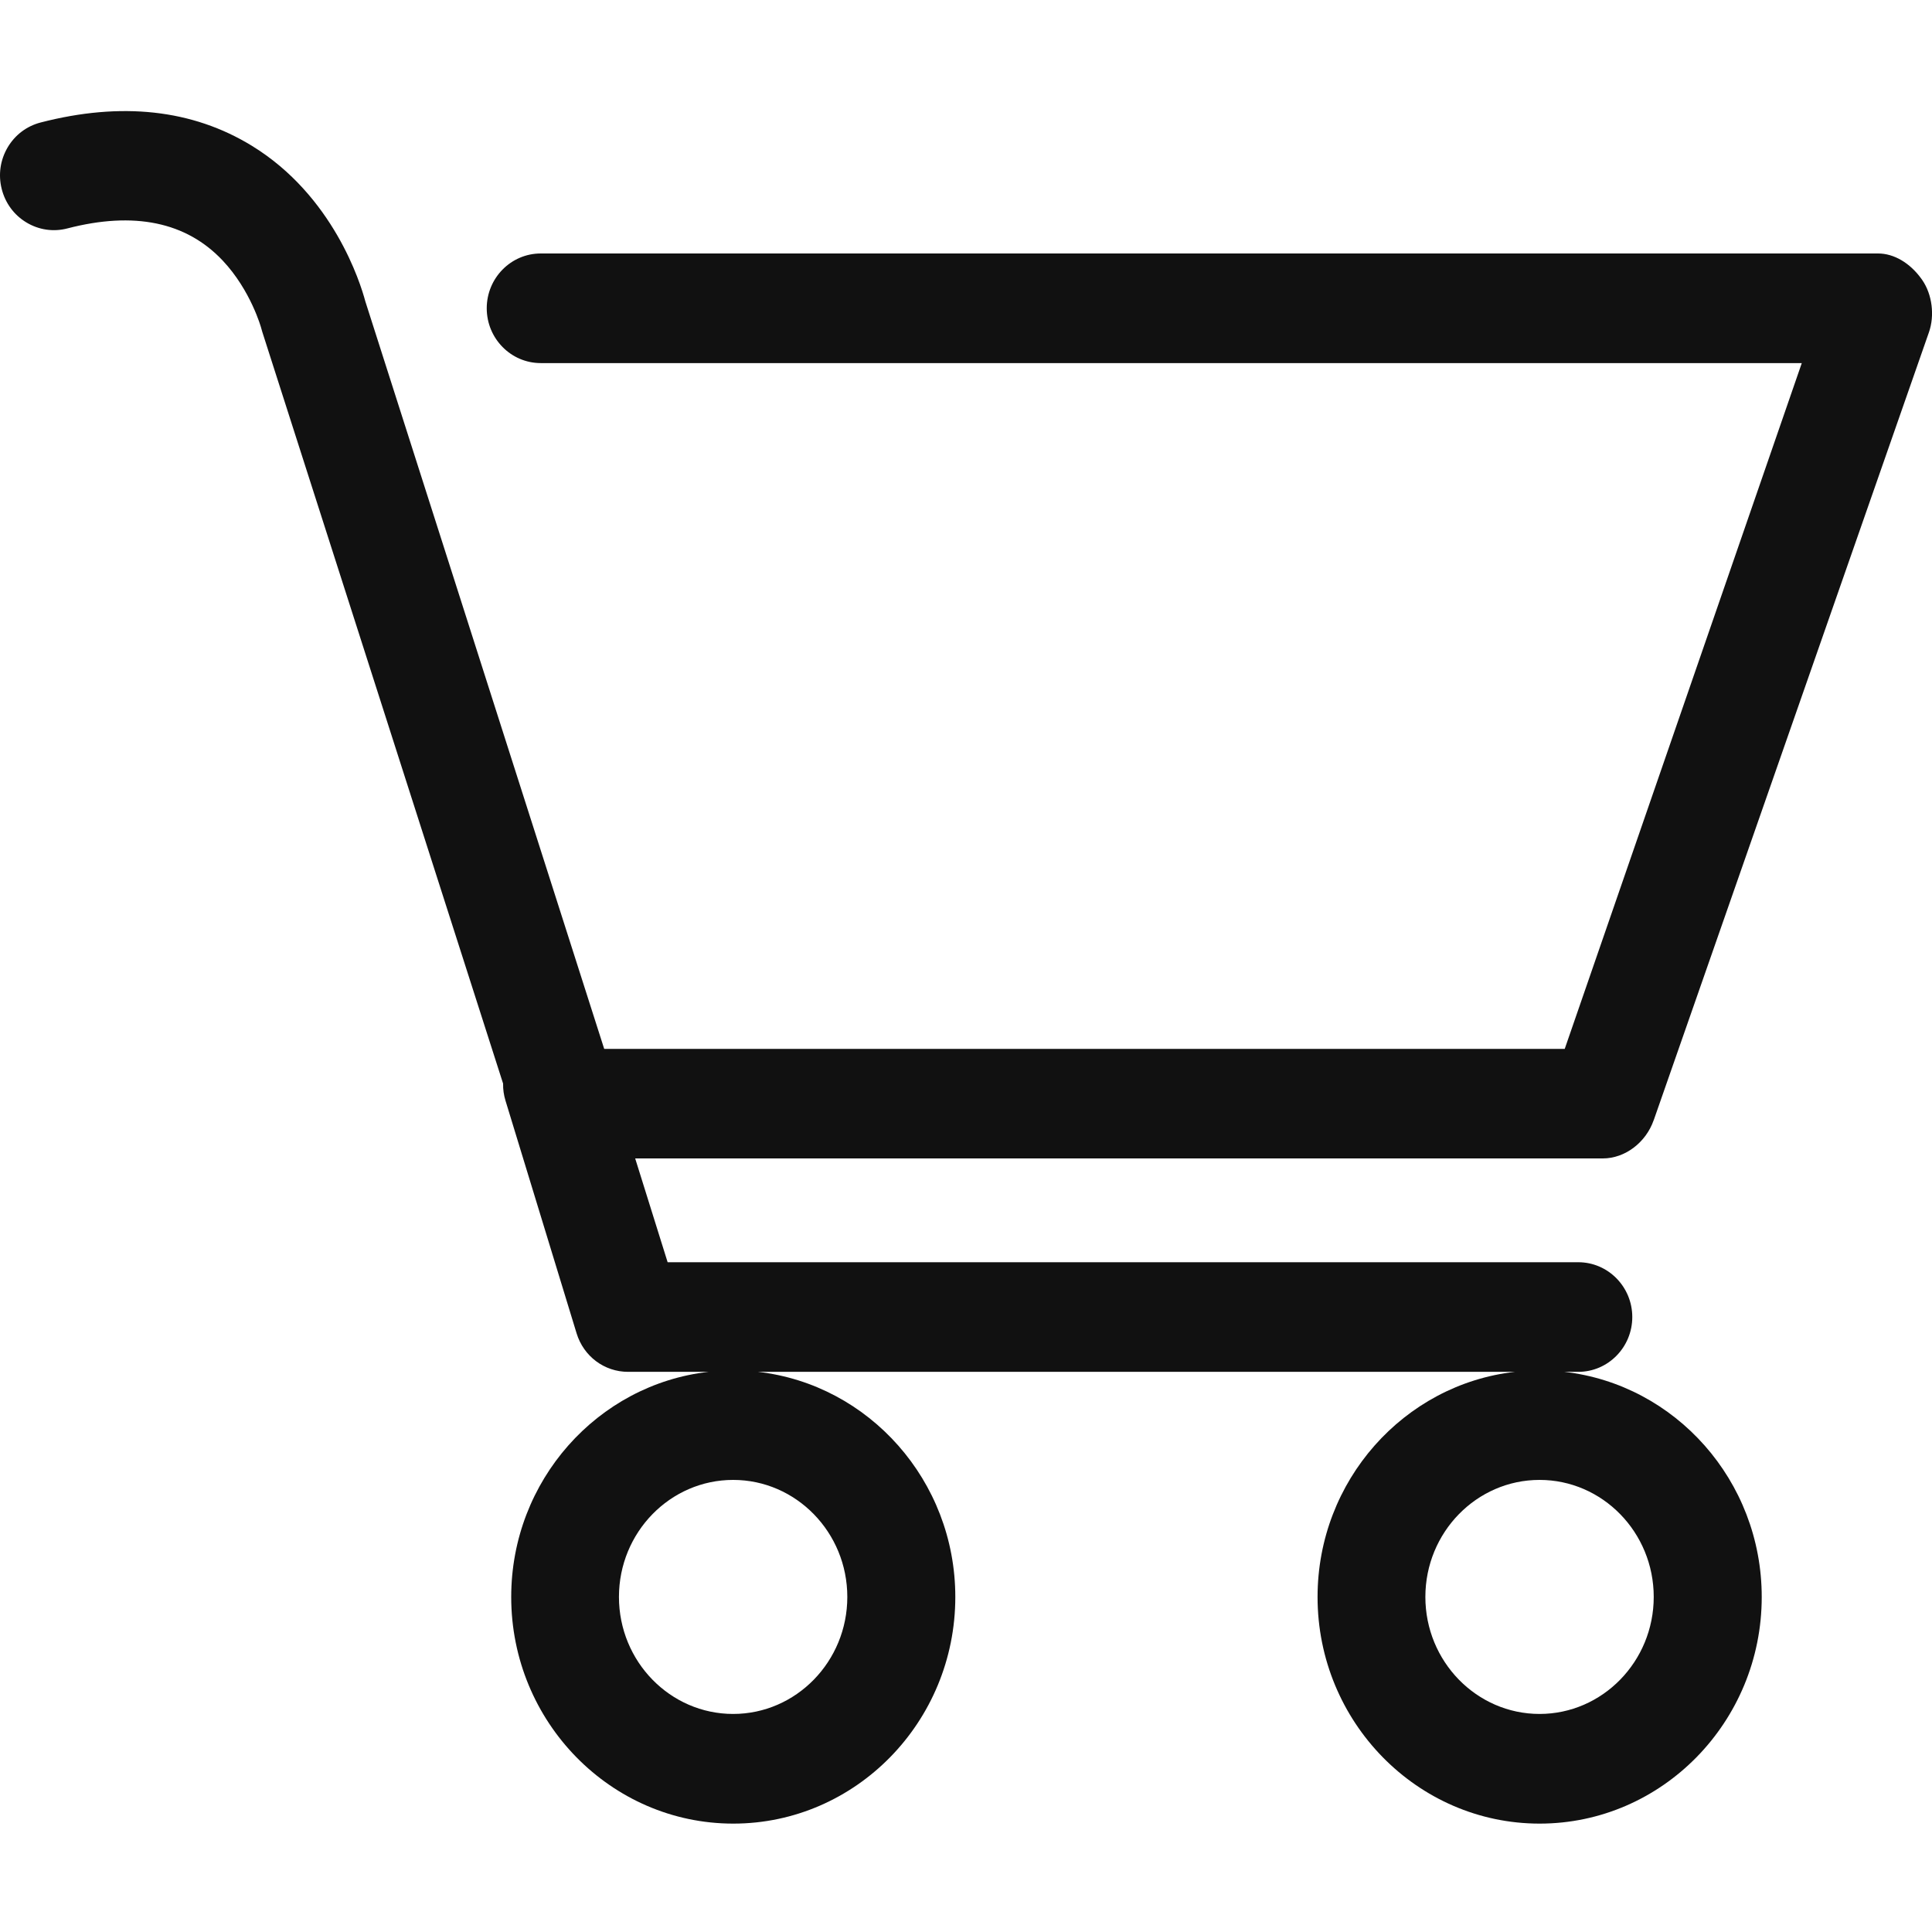
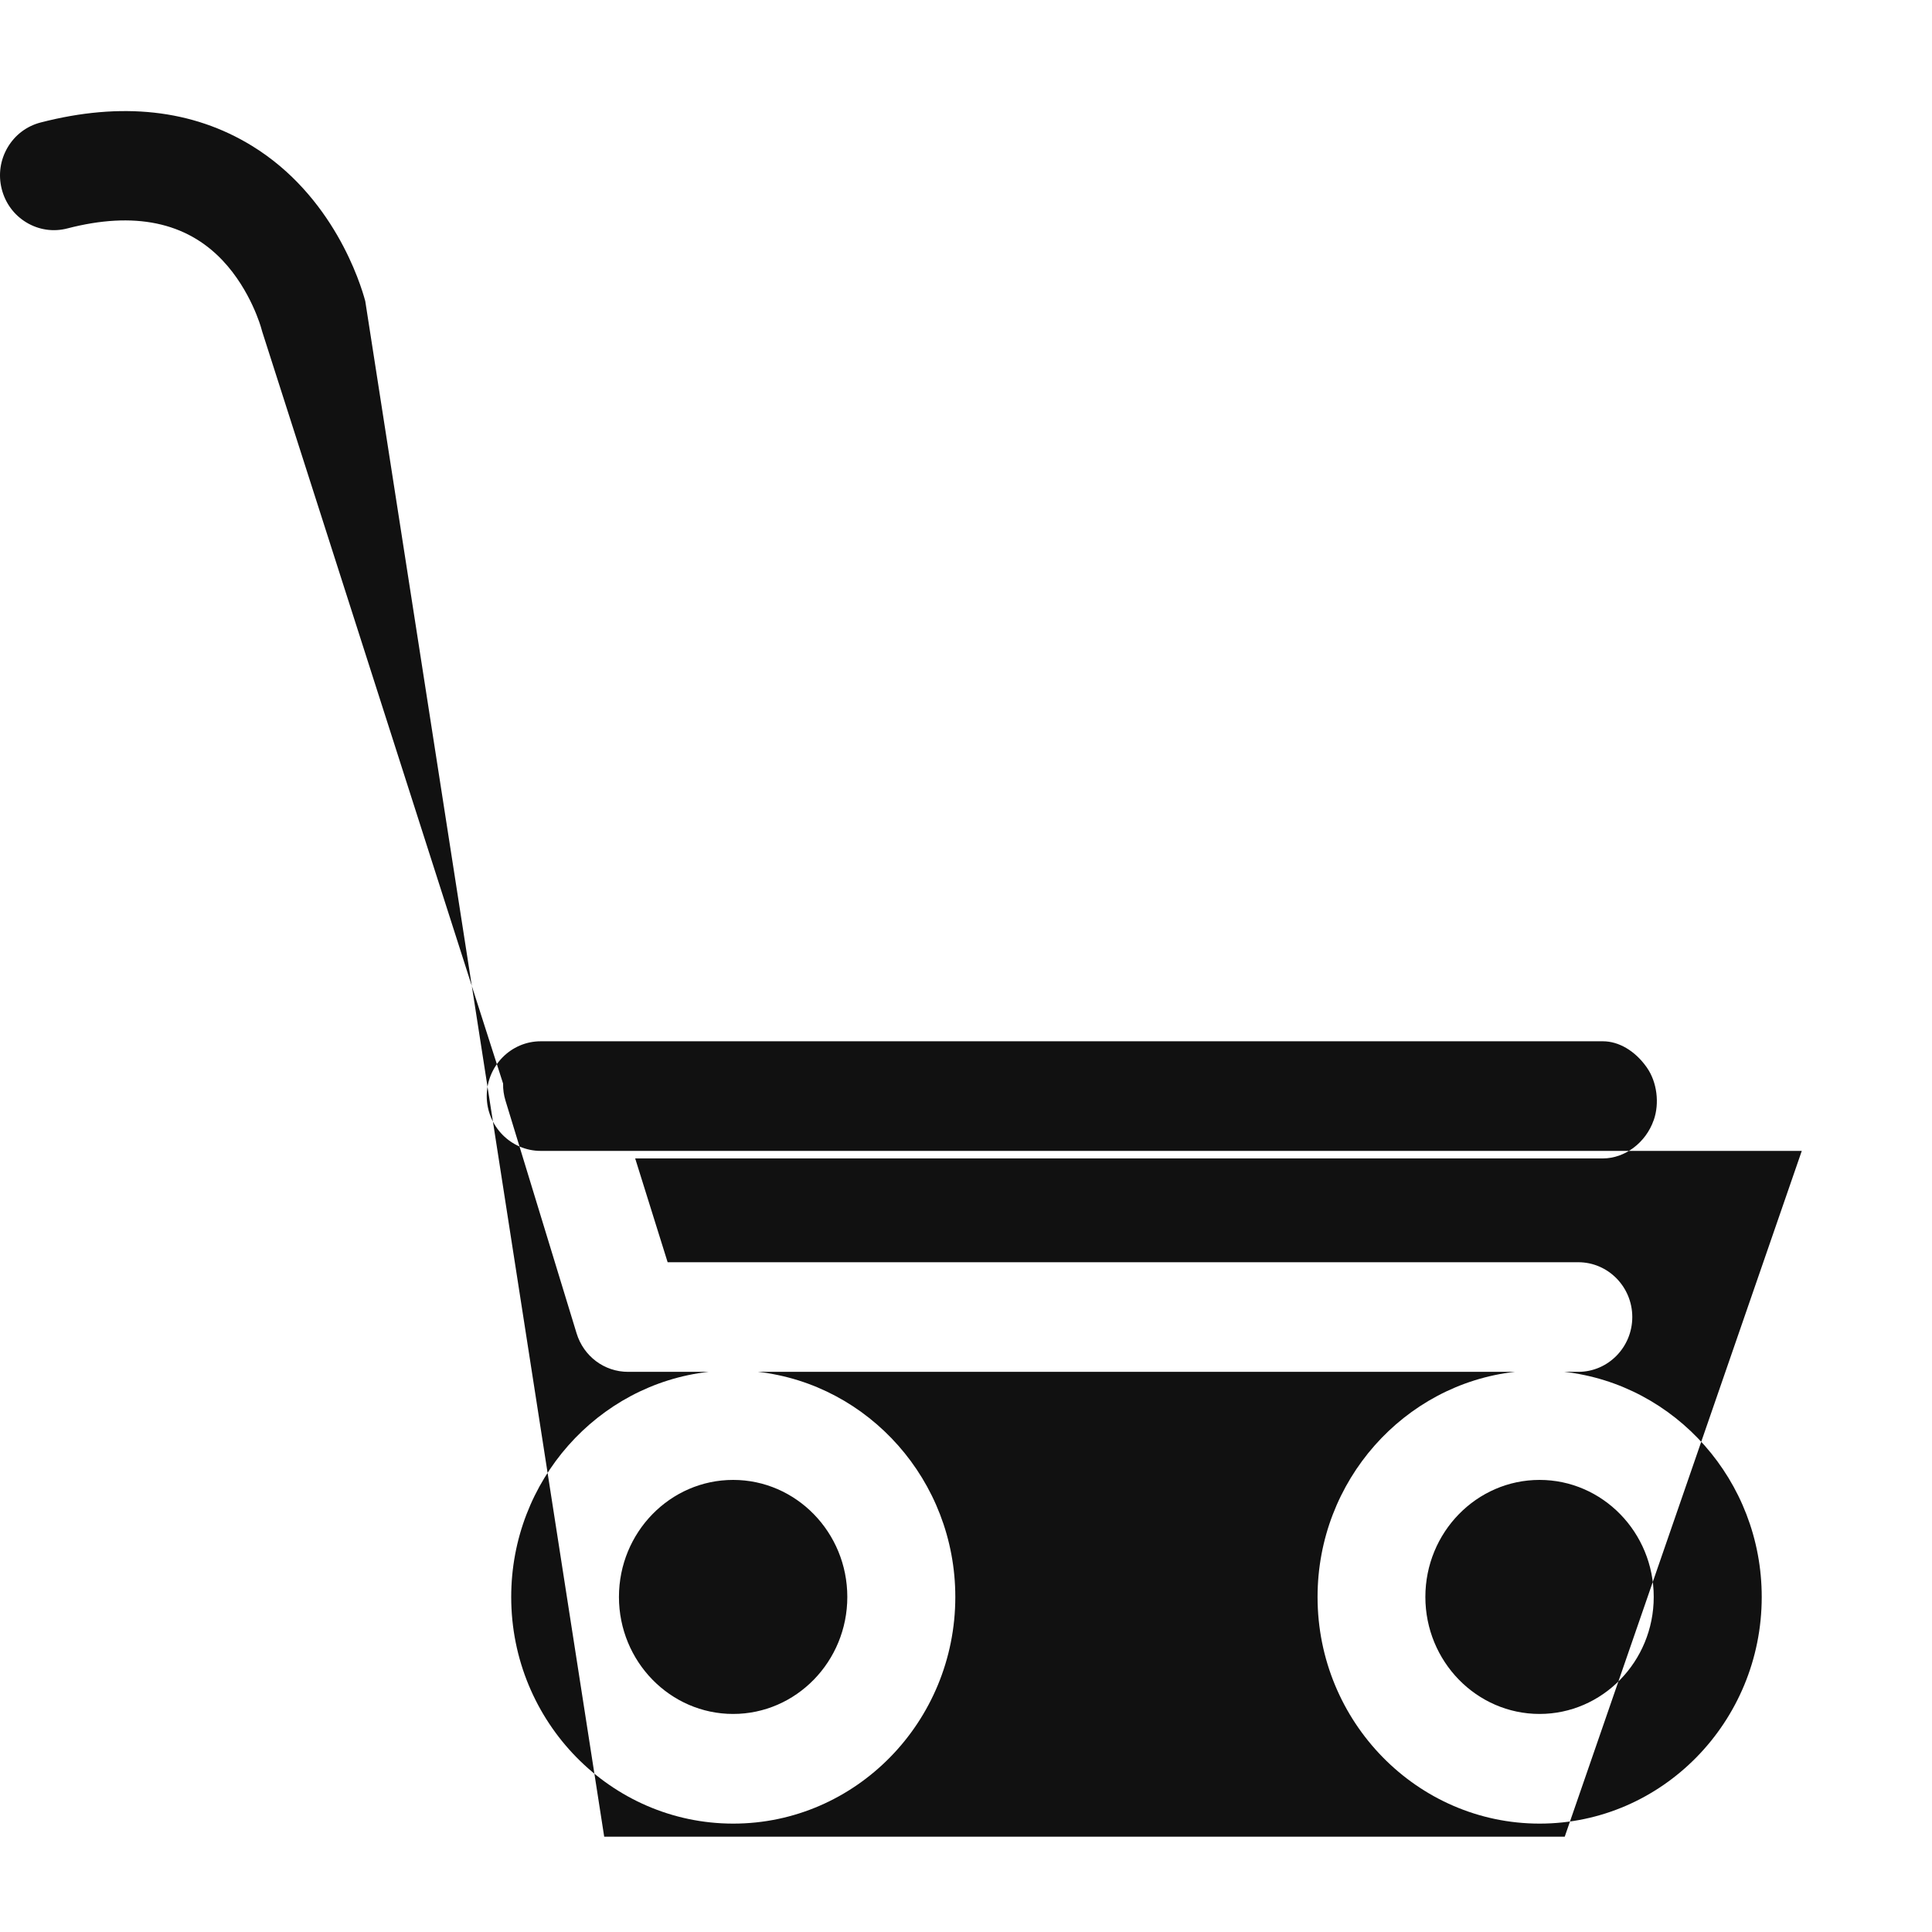
<svg xmlns="http://www.w3.org/2000/svg" id="Layer_1" viewBox="0 0 300 300">
  <defs>
    <style>.cls-1{fill:#111;}</style>
  </defs>
-   <path class="cls-1" d="M256.79,173.94l42.73-122.33c.92-2.62,.51-5.89-1.03-8.12l-.14-.2c-1.78-2.47-4.27-3.93-6.72-3.93H83.96c-4.62,0-8.38,3.82-8.38,8.51s3.76,8.51,8.38,8.51h195.82l-36.81,106.49H93.82L56.72,46.77c-.75-2.82-4.96-16.39-17.64-24.15-9.21-5.63-20.24-6.84-32.77-3.6-2.17,.56-3.99,1.94-5.13,3.88C.04,24.85-.29,27.12,.26,29.32c.55,2.2,1.9,4.05,3.82,5.21,1.93,1.17,4.2,1.51,6.38,.94,10.36-2.69,18.47-1.01,24.12,4.99,4.38,4.65,5.97,10.45,5.97,10.45,.05,.2,.1,.39,.17,.6l37.4,116.75c-.02,.9,.11,1.79,.37,2.64l11.04,36.13c1.09,3.58,4.31,5.99,8,5.99h12.48c-17.21,1.96-30.63,16.89-30.63,34.96,0,19.4,15.47,35.19,34.48,35.19s34.48-15.79,34.48-35.19c0-18.07-13.43-33-30.63-34.96h117.51c-17.21,1.96-30.63,16.89-30.63,34.96,0,19.4,15.47,35.19,34.48,35.19s34.49-15.79,34.49-35.19c0-18.07-13.43-33-30.64-34.96h2.16c4.62,0,8.38-3.82,8.38-8.51s-3.76-8.51-8.38-8.51H103.67l-5.04-16.12H248.89c3.42,0,6.67-2.44,7.89-5.93Zm-125.22,74.03c0,10.02-7.95,18.17-17.73,18.17s-17.73-8.15-17.73-18.17,7.95-18.17,17.73-18.17,17.73,8.15,17.73,18.17Zm125.22,0c0,10.02-7.96,18.17-17.73,18.17s-17.73-8.15-17.73-18.17,7.95-18.17,17.73-18.17,17.73,8.15,17.73,18.17Z" />
+   <path class="cls-1" d="M256.79,173.94c.92-2.62,.51-5.89-1.03-8.12l-.14-.2c-1.78-2.47-4.27-3.93-6.72-3.93H83.96c-4.62,0-8.38,3.82-8.38,8.51s3.76,8.51,8.38,8.51h195.82l-36.81,106.49H93.82L56.72,46.77c-.75-2.82-4.96-16.39-17.64-24.15-9.21-5.63-20.24-6.84-32.77-3.6-2.17,.56-3.99,1.94-5.13,3.88C.04,24.85-.29,27.12,.26,29.32c.55,2.2,1.9,4.05,3.82,5.21,1.93,1.17,4.2,1.51,6.38,.94,10.36-2.69,18.47-1.01,24.12,4.99,4.38,4.65,5.97,10.45,5.97,10.45,.05,.2,.1,.39,.17,.6l37.4,116.75c-.02,.9,.11,1.79,.37,2.64l11.04,36.13c1.09,3.58,4.31,5.99,8,5.99h12.48c-17.21,1.96-30.63,16.89-30.63,34.96,0,19.4,15.47,35.19,34.48,35.19s34.48-15.79,34.48-35.19c0-18.07-13.43-33-30.63-34.96h117.51c-17.21,1.96-30.63,16.89-30.63,34.96,0,19.4,15.47,35.19,34.48,35.19s34.49-15.79,34.49-35.19c0-18.07-13.43-33-30.64-34.96h2.16c4.62,0,8.38-3.82,8.38-8.51s-3.76-8.51-8.38-8.51H103.67l-5.04-16.12H248.89c3.42,0,6.67-2.44,7.89-5.93Zm-125.22,74.03c0,10.02-7.95,18.17-17.73,18.17s-17.73-8.15-17.73-18.17,7.95-18.17,17.73-18.17,17.73,8.15,17.73,18.17Zm125.22,0c0,10.02-7.96,18.17-17.73,18.17s-17.73-8.15-17.73-18.17,7.95-18.17,17.73-18.17,17.73,8.15,17.73,18.17Z" />
</svg>